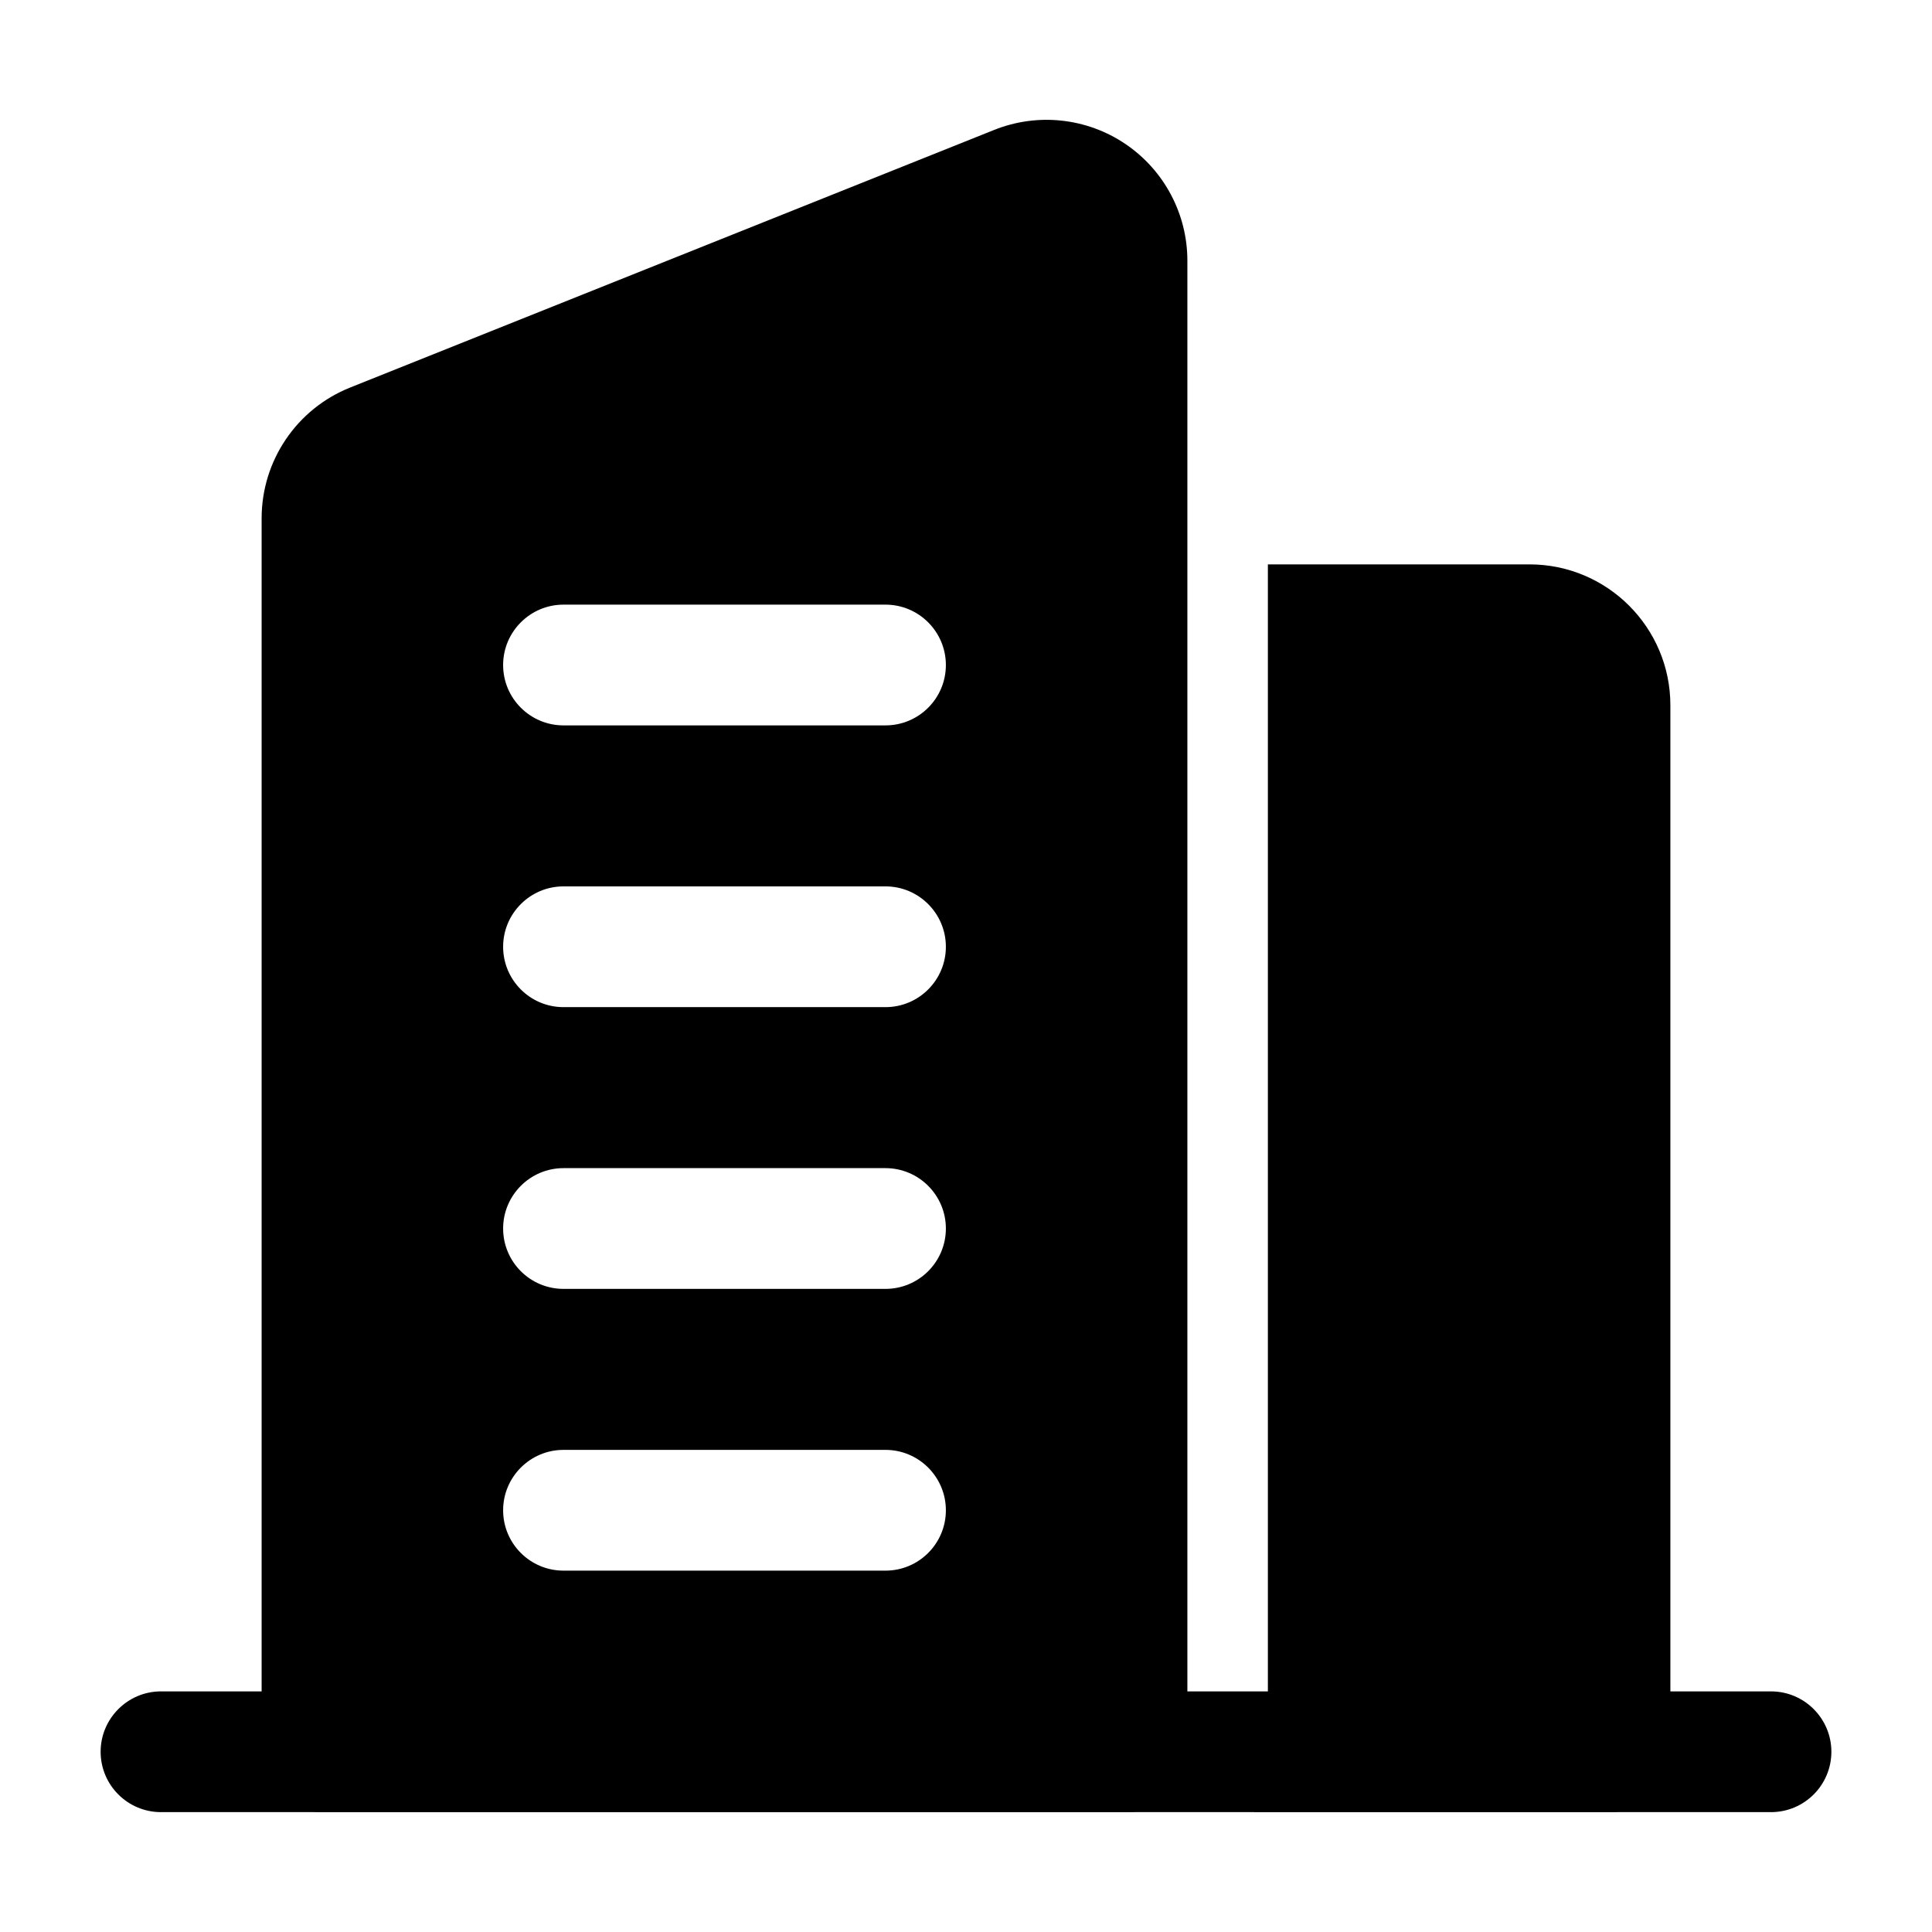
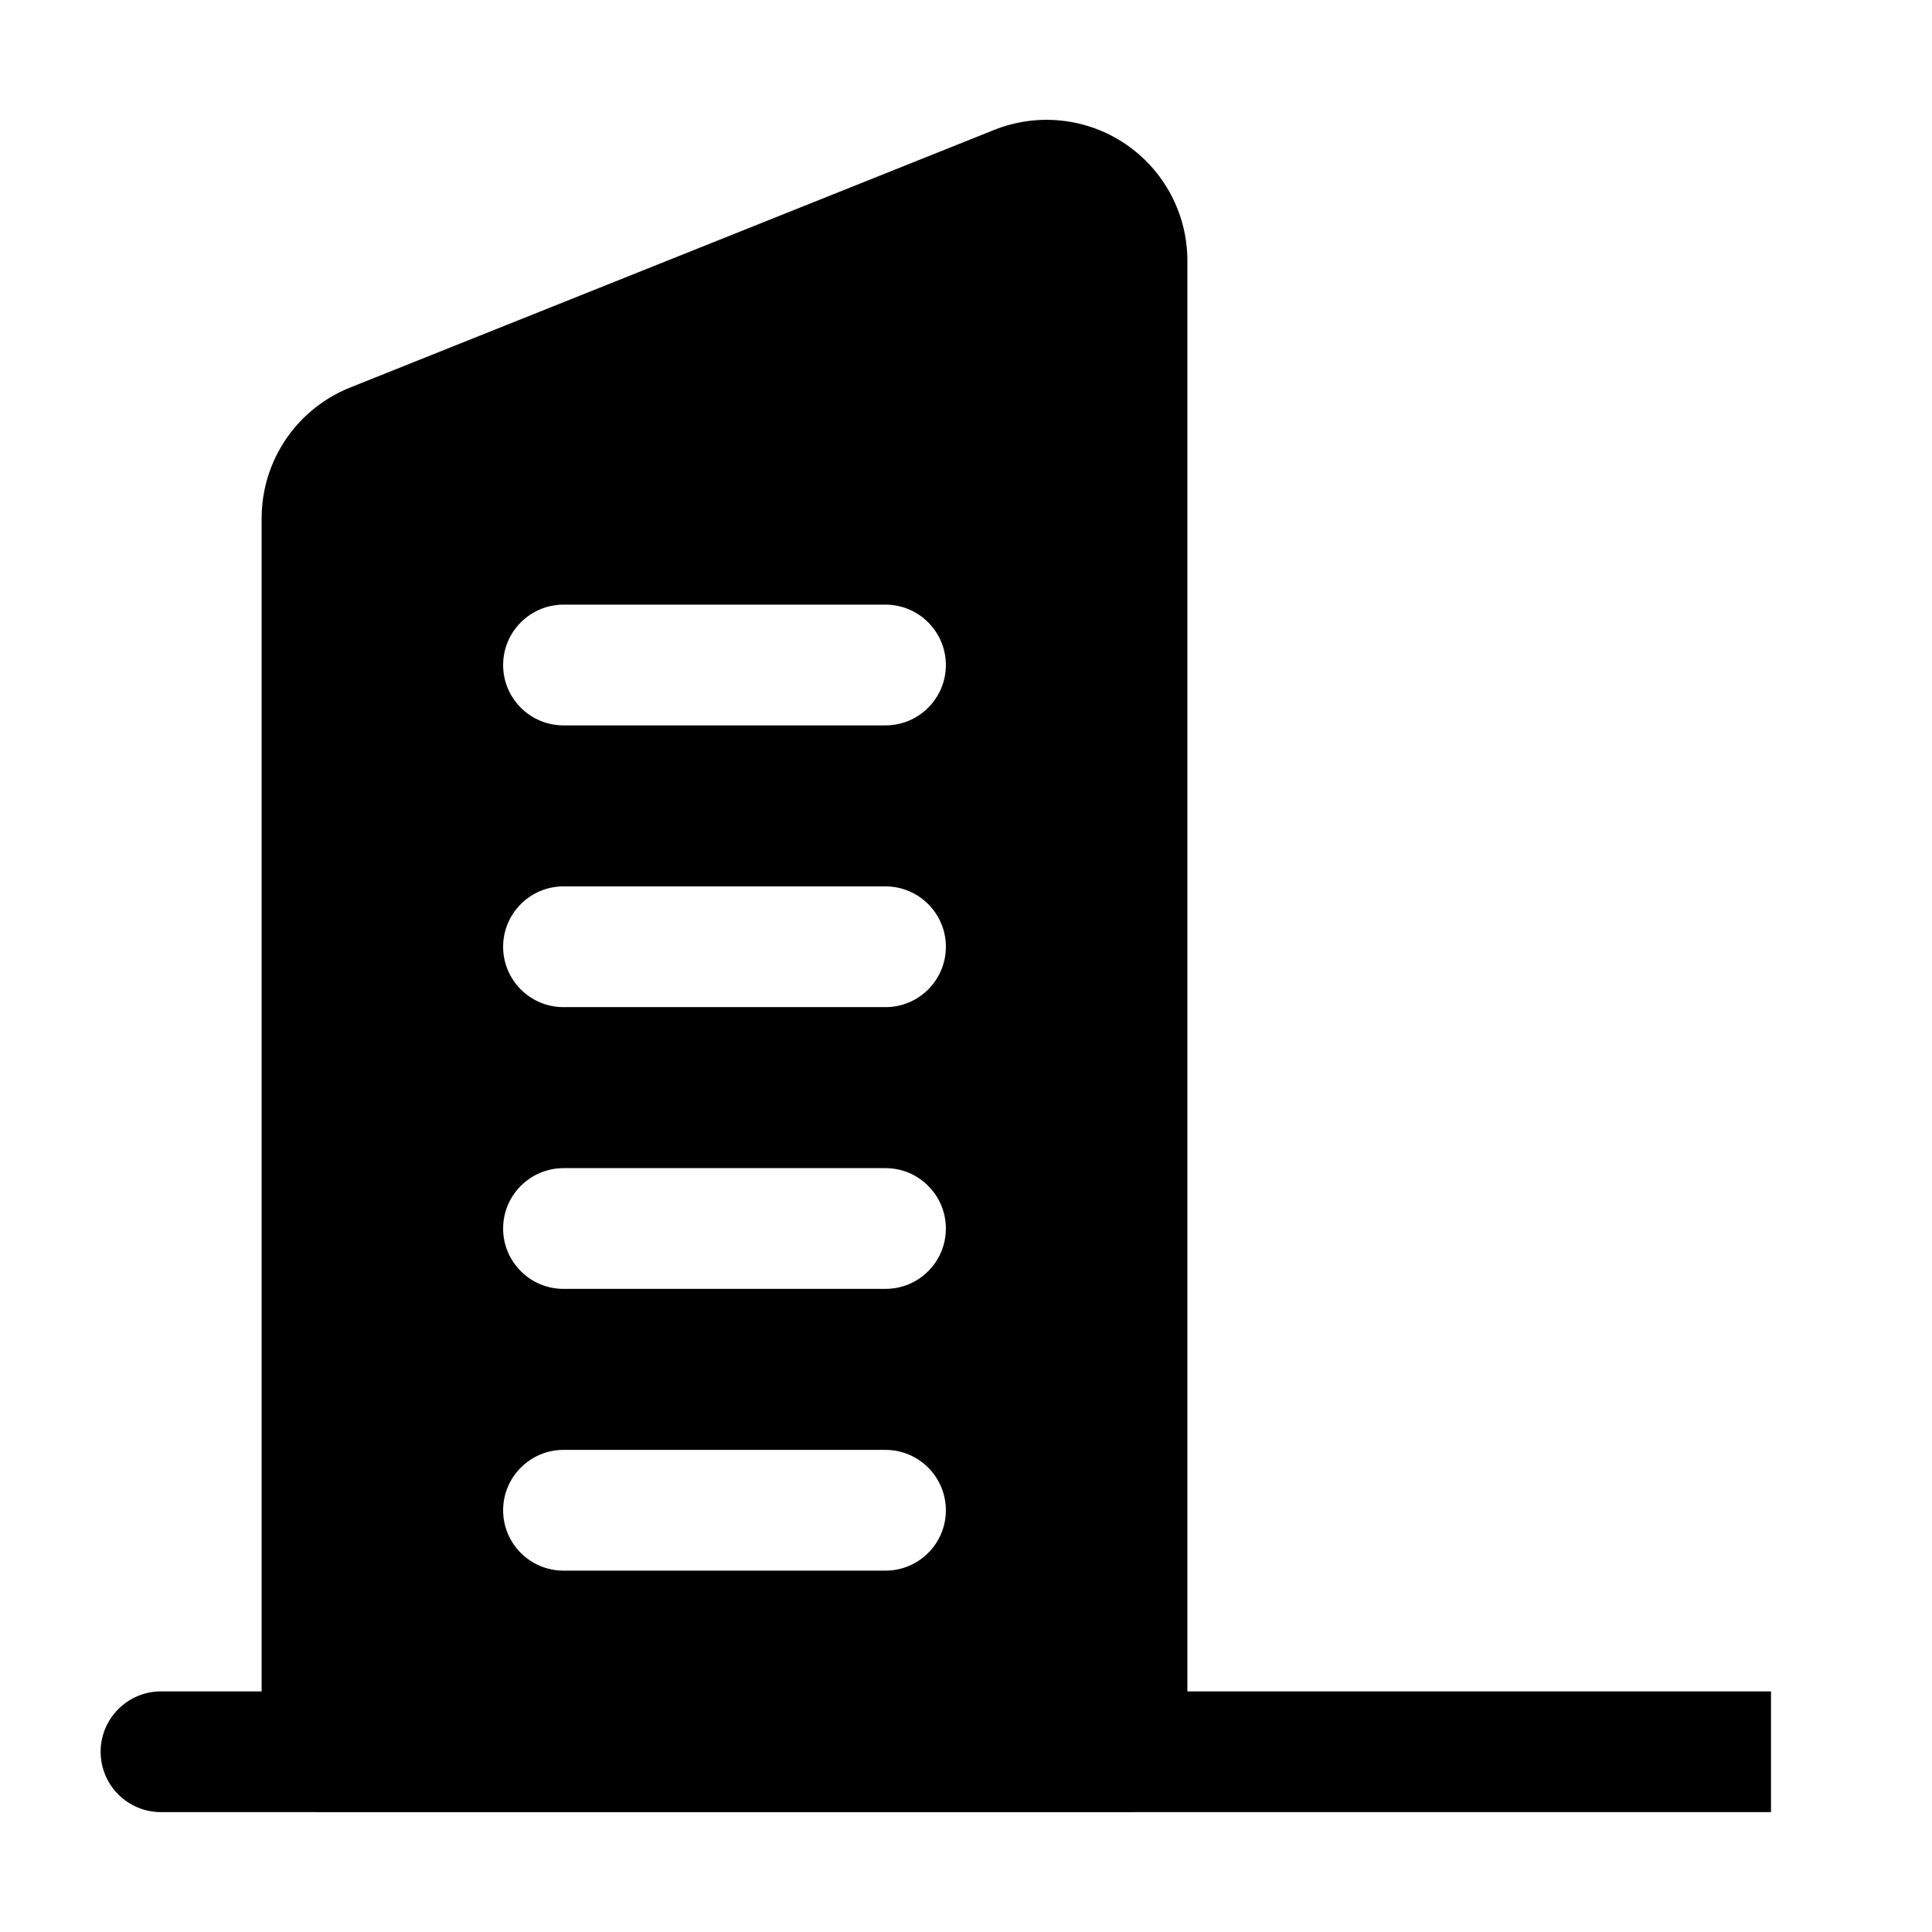
<svg xmlns="http://www.w3.org/2000/svg" clip-rule="evenodd" fill-rule="evenodd" stroke-linejoin="round" stroke-miterlimit="2" viewBox="0 0 24 24">
  <g id="Icon">
-     <path d="m22 21.011h-20c-.414 0-.75.337-.75.75 0 .414.336.75.75.75h20c.414 0 .75-.336.75-.75 0-.413-.336-.75-.75-.75z" />
+     <path d="m22 21.011h-20c-.414 0-.75.337-.75.75 0 .414.336.75.75.75h20z" />
    <path d="m14.75 21.761v-18.523c0-.58-.288-1.123-.769-1.449-.481-.325-1.092-.391-1.631-.175l-8 3.2c-.664.265-1.1.909-1.1 1.625v15.322c0 .415.336.75.75.75h10c.414 0 .75-.335.75-.75zm-7.75-2.25h4c.414 0 .75-.336.75-.75 0-.413-.336-.75-.75-.75h-4c-.414 0-.75.337-.75.75 0 .414.336.75.75.75zm0-3.5h4c.414 0 .75-.336.75-.75 0-.413-.336-.75-.75-.75h-4c-.414 0-.75.337-.75.75 0 .414.336.75.75.75zm0-3.5h4c.414 0 .75-.336.75-.75 0-.413-.336-.75-.75-.75h-4c-.414 0-.75.337-.75.75 0 .414.336.75.75.75zm0-3.5h4c.414 0 .75-.336.75-.75 0-.413-.336-.75-.75-.75h-4c-.414 0-.75.337-.75.75 0 .414.336.75.75.75z" />
-     <path d="m15.75 7.011v14.75c0 .269-.06.523-.168.75h4.418c.414 0 .75-.335.75-.75v-13c0-.966-.784-1.75-1.75-1.75z" />
  </g>
</svg>